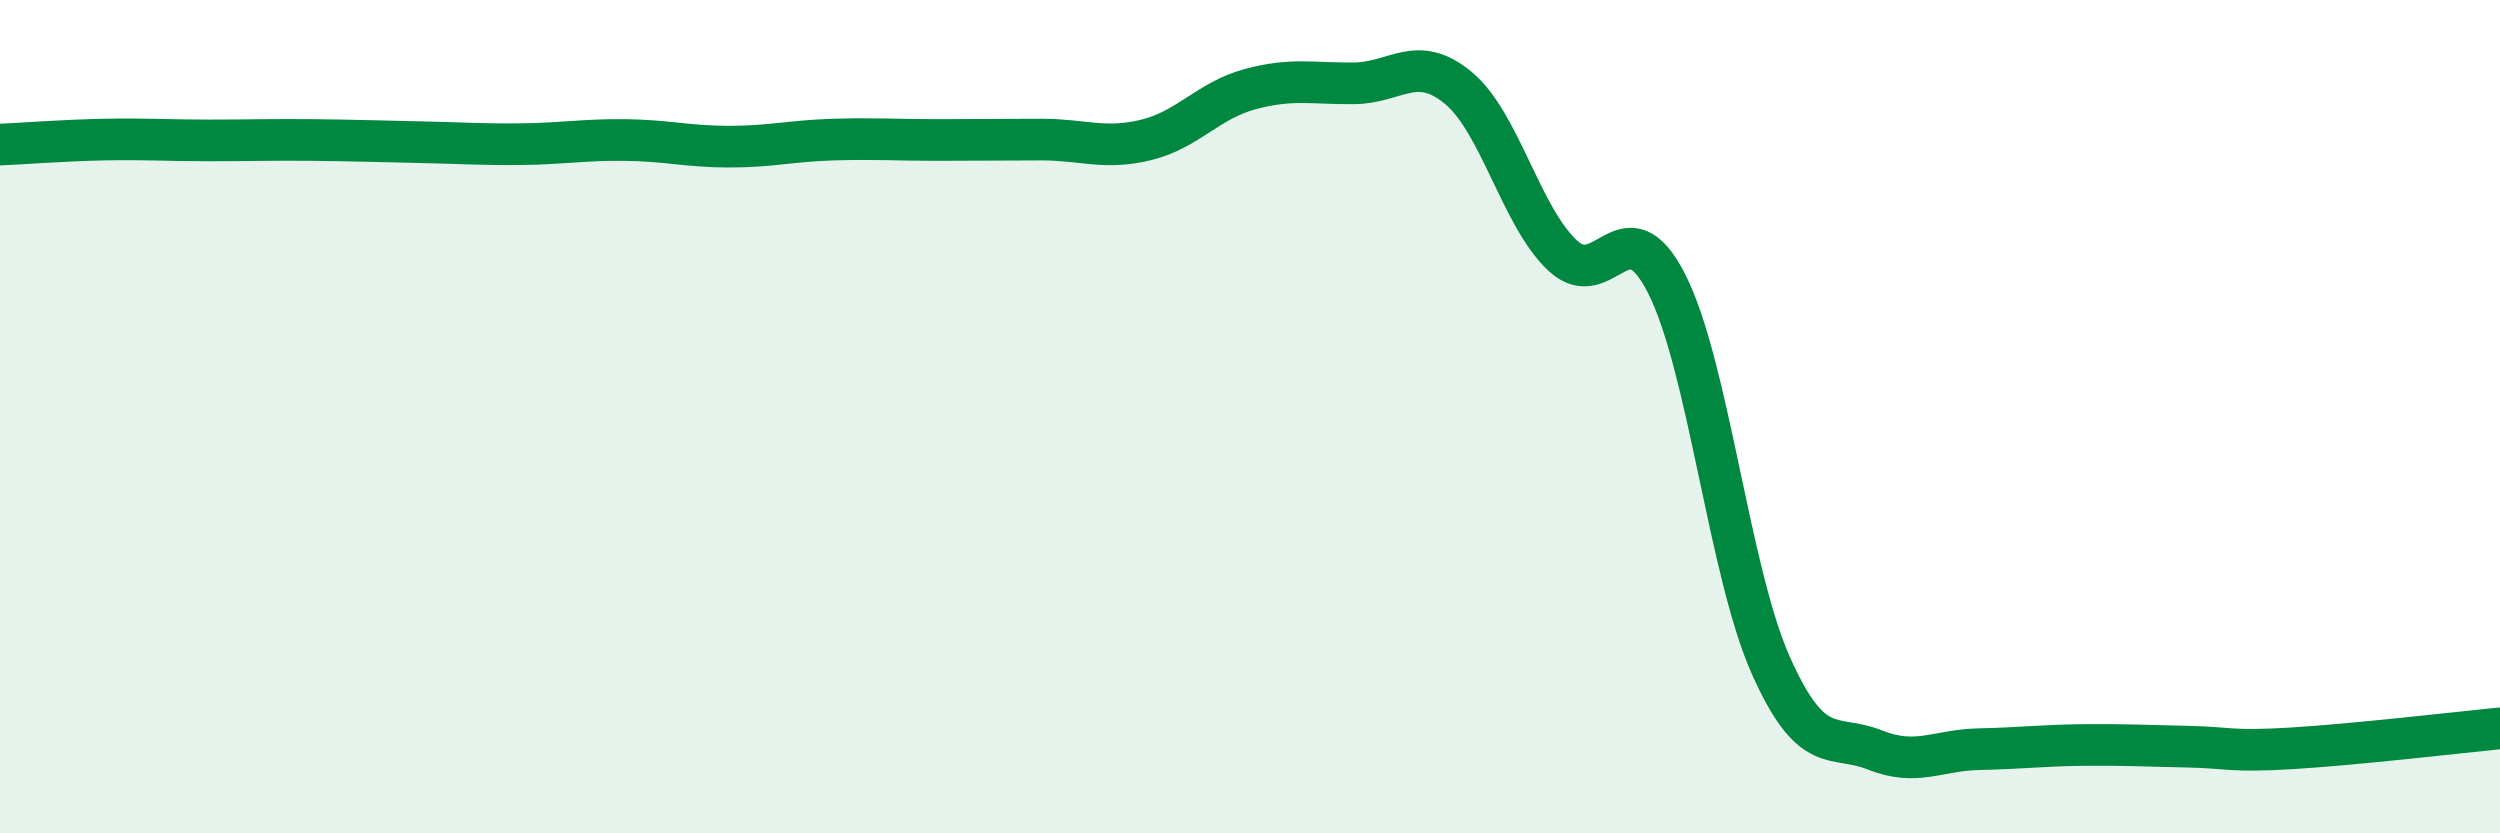
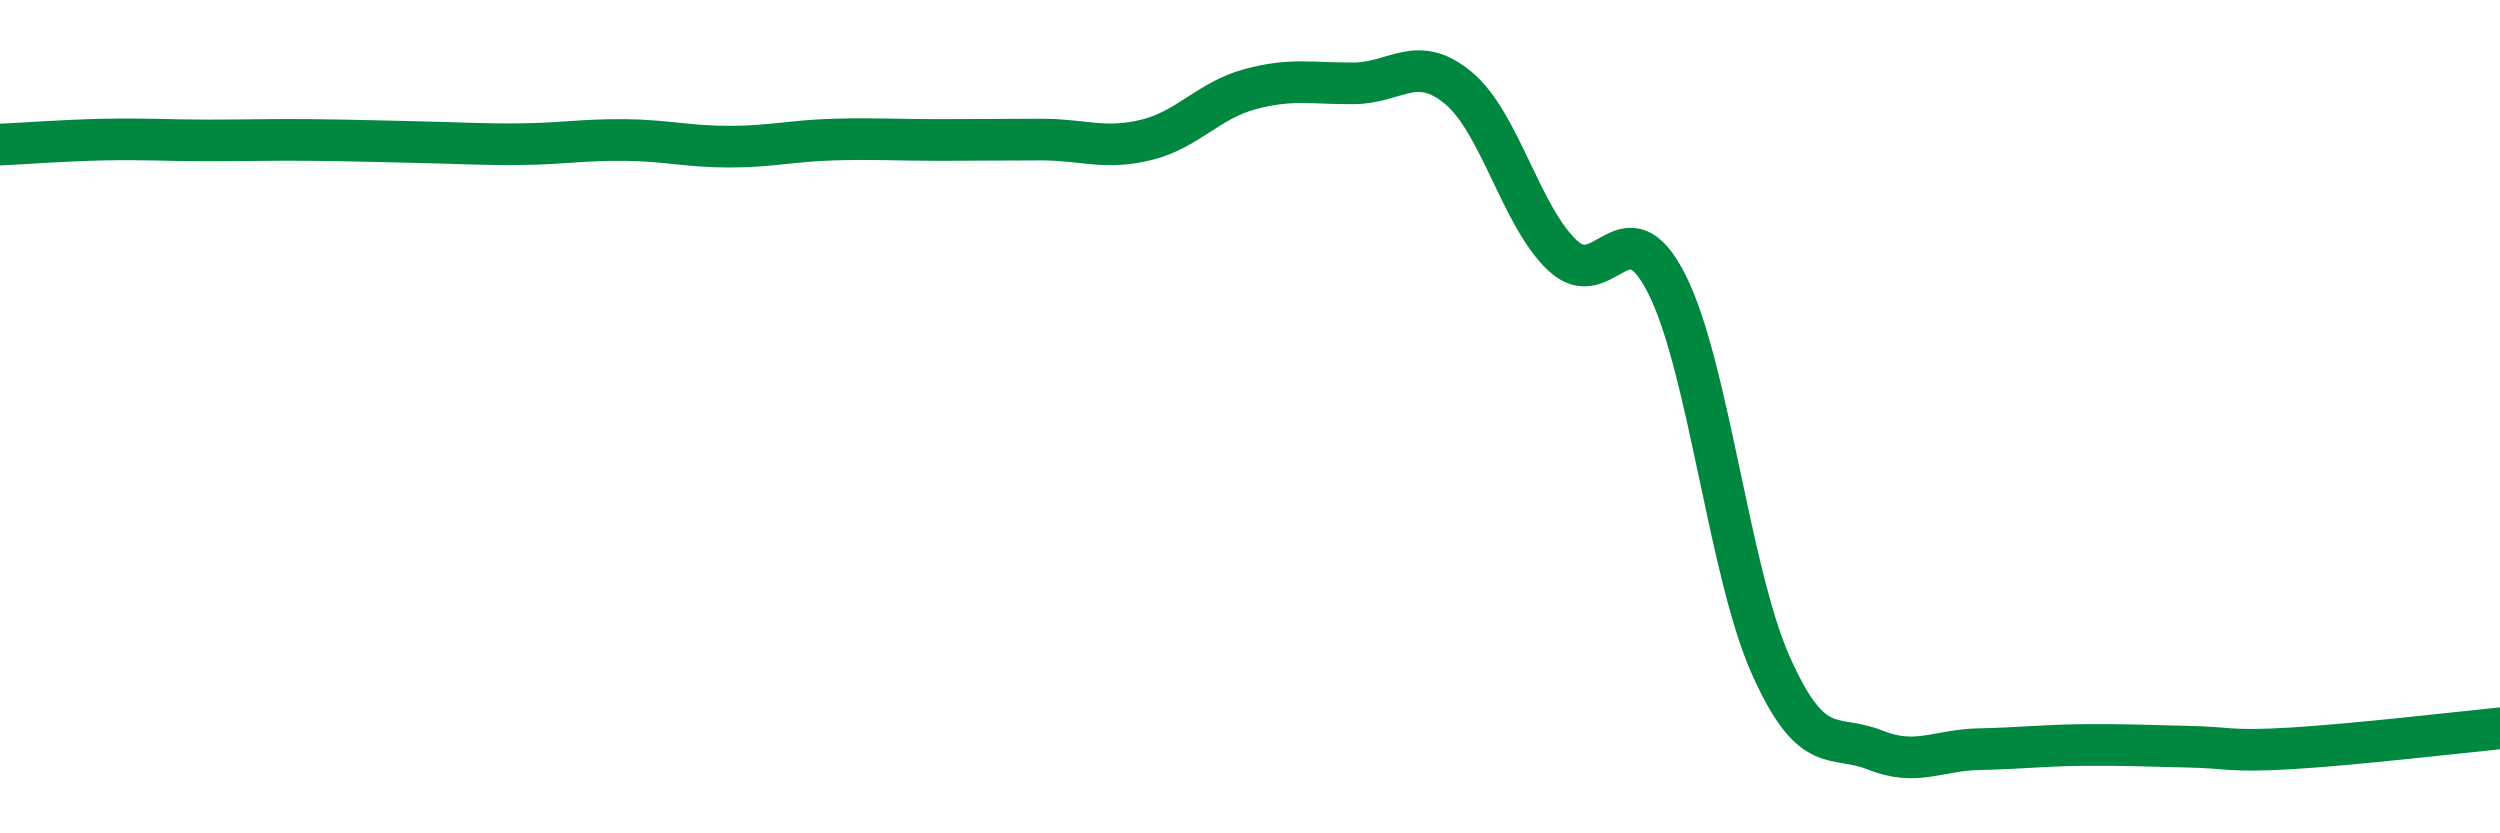
<svg xmlns="http://www.w3.org/2000/svg" width="60" height="20" viewBox="0 0 60 20">
-   <path d="M 0,3.47 C 0.5,3.45 1.5,3.37 2.5,3.35 C 3.5,3.33 4,3.37 5,3.37 C 6,3.37 6.5,3.35 7.5,3.36 C 8.5,3.37 9,3.39 10,3.41 C 11,3.43 11.5,3.47 12.5,3.46 C 13.5,3.45 14,3.35 15,3.36 C 16,3.37 16.5,3.52 17.5,3.52 C 18.5,3.52 19,3.38 20,3.35 C 21,3.32 21.5,3.36 22.5,3.36 C 23.5,3.36 24,3.35 25,3.35 C 26,3.35 26.5,3.6 27.5,3.36 C 28.5,3.12 29,2.41 30,2.14 C 31,1.87 31.5,2.01 32.5,2 C 33.5,1.99 34,1.28 35,2.11 C 36,2.94 36.5,5.19 37.5,6.13 C 38.5,7.07 39,4.84 40,6.81 C 41,8.78 41.5,13.73 42.5,15.97 C 43.5,18.21 44,17.6 45,18 C 46,18.4 46.5,18 47.5,17.98 C 48.5,17.96 49,17.89 50,17.88 C 51,17.87 51.5,17.9 52.5,17.92 C 53.5,17.94 53.5,18.05 55,17.96 C 56.5,17.87 59,17.58 60,17.48L60 20L0 20Z" fill="#008740" opacity="0.1" stroke-linecap="round" stroke-linejoin="round" />
  <path d="M 0,3.47 C 0.5,3.45 1.5,3.37 2.5,3.35 C 3.5,3.33 4,3.37 5,3.37 C 6,3.37 6.5,3.35 7.5,3.36 C 8.5,3.37 9,3.39 10,3.41 C 11,3.43 11.5,3.47 12.5,3.46 C 13.5,3.45 14,3.35 15,3.36 C 16,3.37 16.5,3.52 17.5,3.52 C 18.5,3.52 19,3.38 20,3.35 C 21,3.32 21.5,3.36 22.5,3.36 C 23.5,3.36 24,3.35 25,3.35 C 26,3.35 26.5,3.6 27.5,3.36 C 28.5,3.12 29,2.41 30,2.14 C 31,1.87 31.5,2.01 32.5,2 C 33.5,1.99 34,1.28 35,2.11 C 36,2.94 36.5,5.19 37.5,6.13 C 38.5,7.07 39,4.84 40,6.81 C 41,8.78 41.5,13.73 42.5,15.97 C 43.5,18.21 44,17.6 45,18 C 46,18.4 46.5,18 47.5,17.98 C 48.5,17.96 49,17.89 50,17.88 C 51,17.87 51.5,17.9 52.5,17.92 C 53.5,17.94 53.5,18.05 55,17.96 C 56.5,17.87 59,17.58 60,17.48" stroke="#008740" stroke-width="1" fill="none" stroke-linecap="round" stroke-linejoin="round" />
</svg>